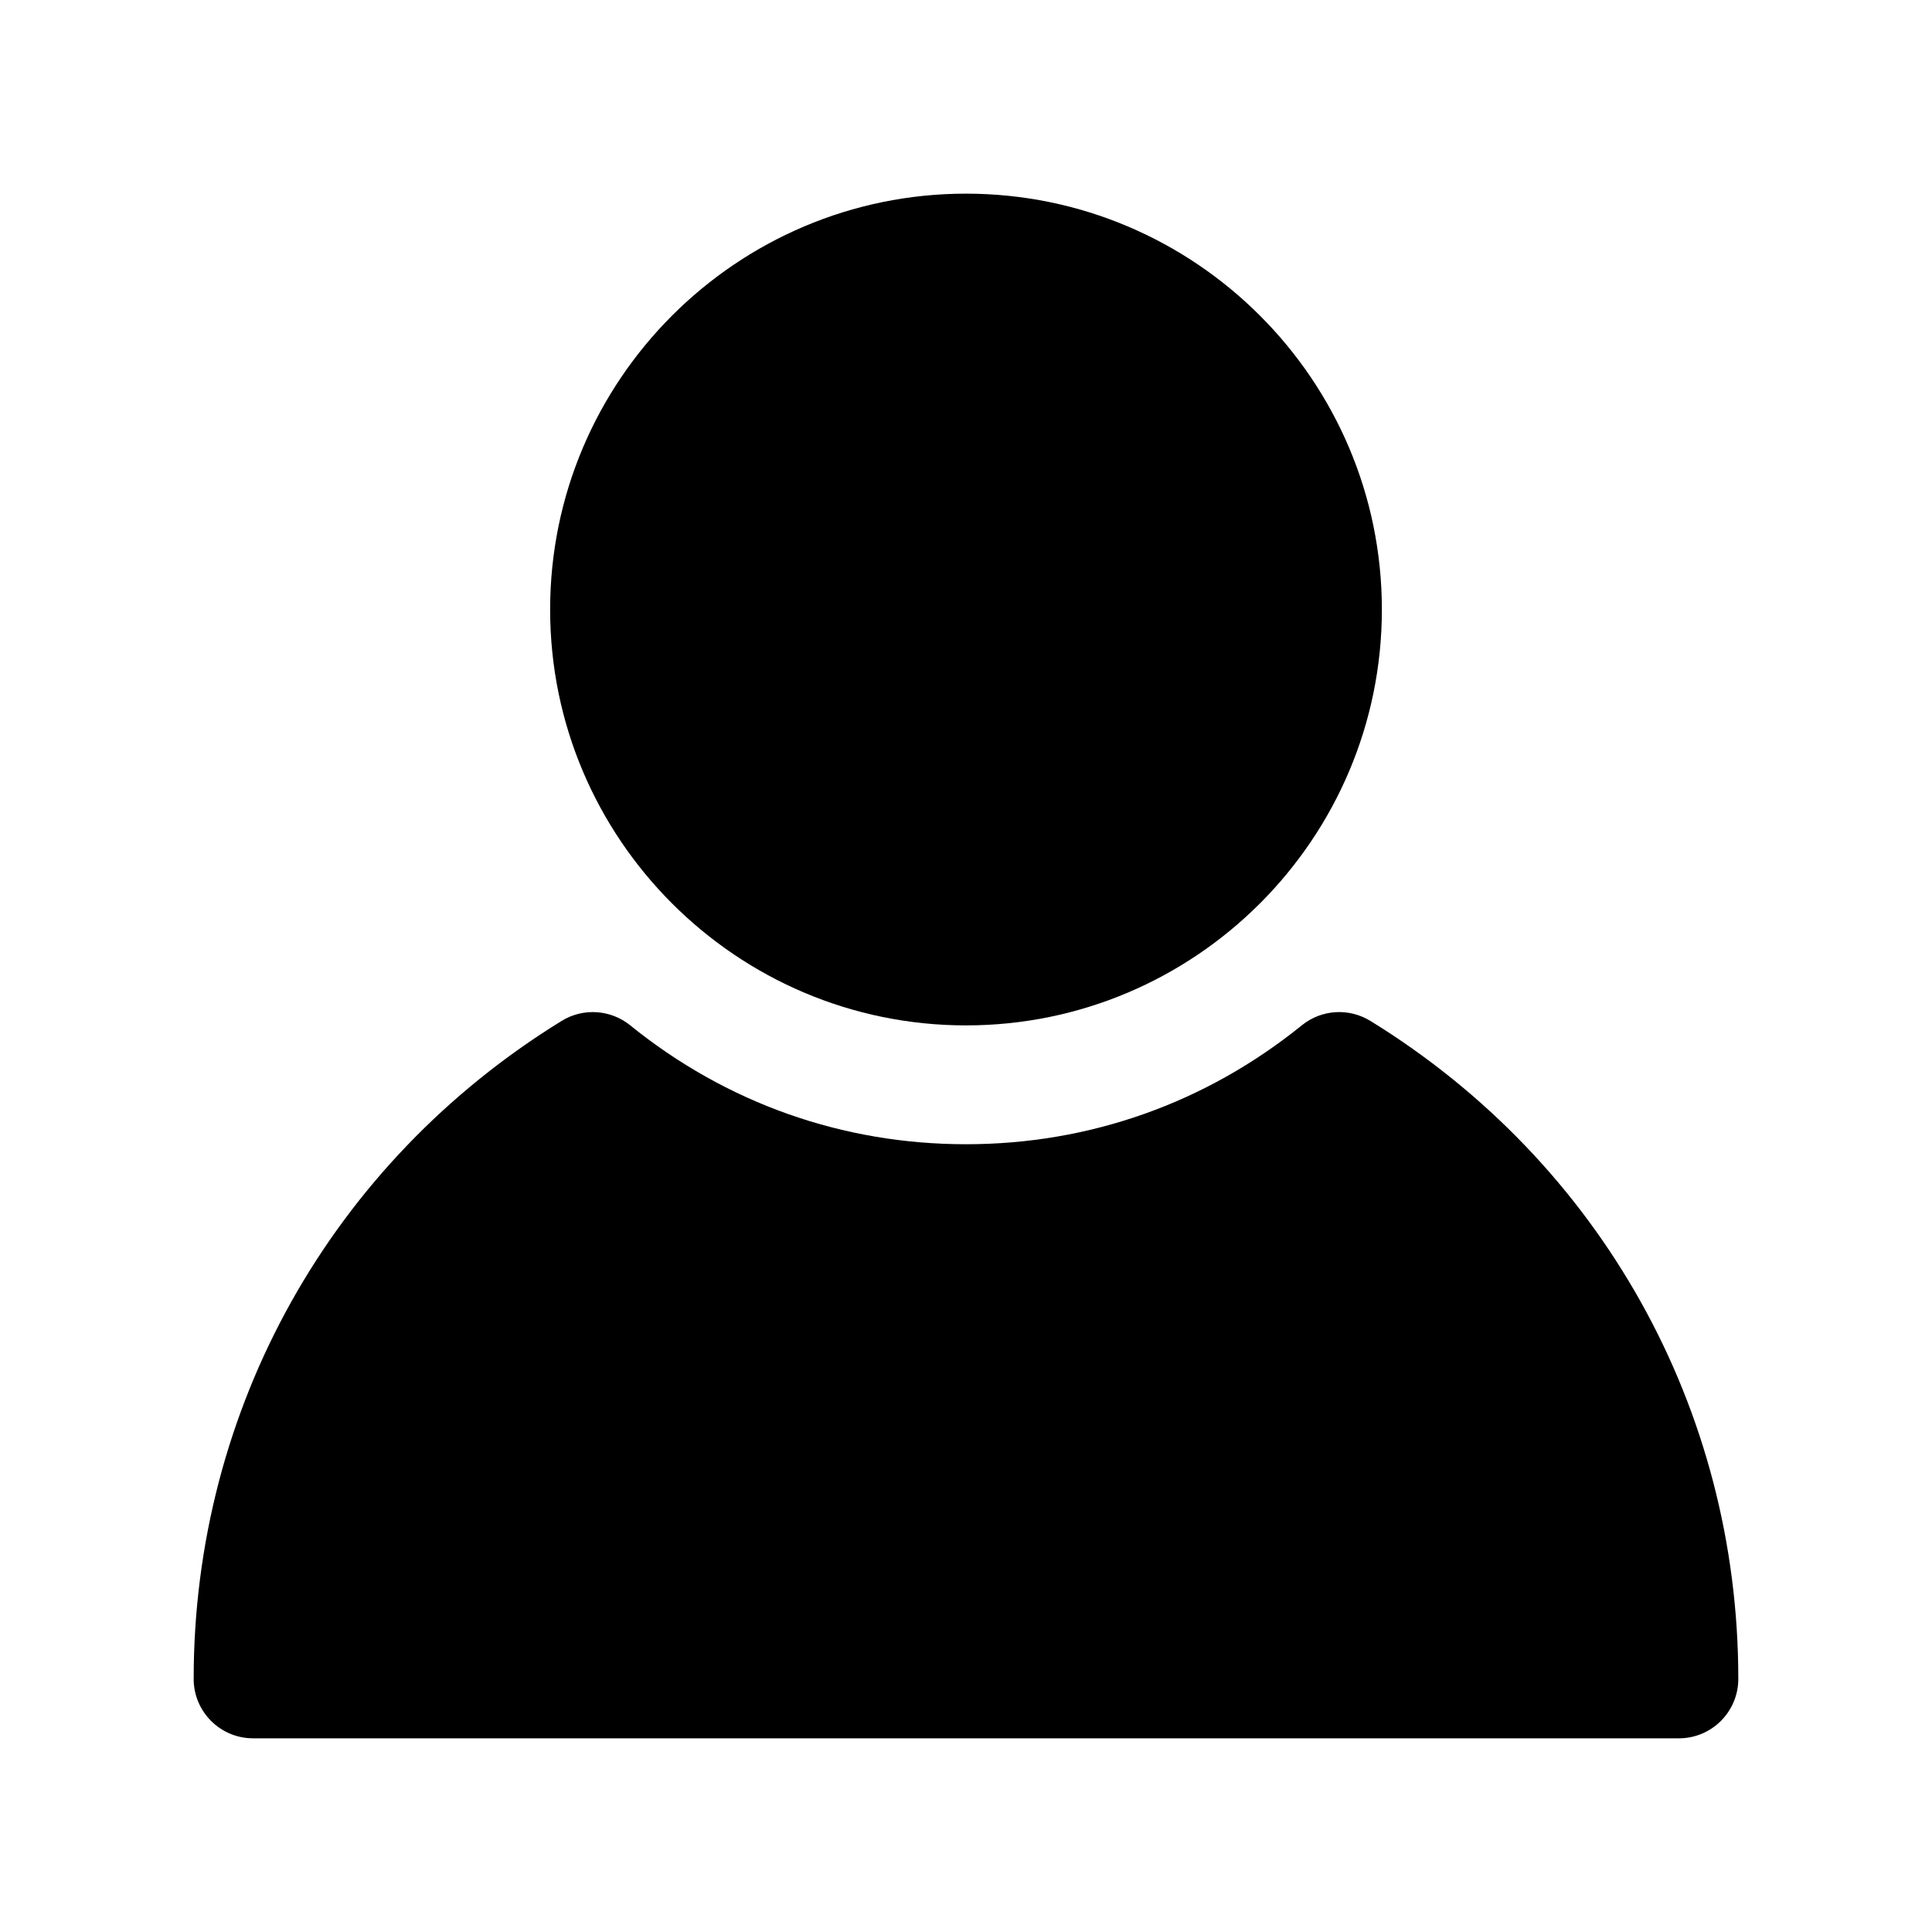
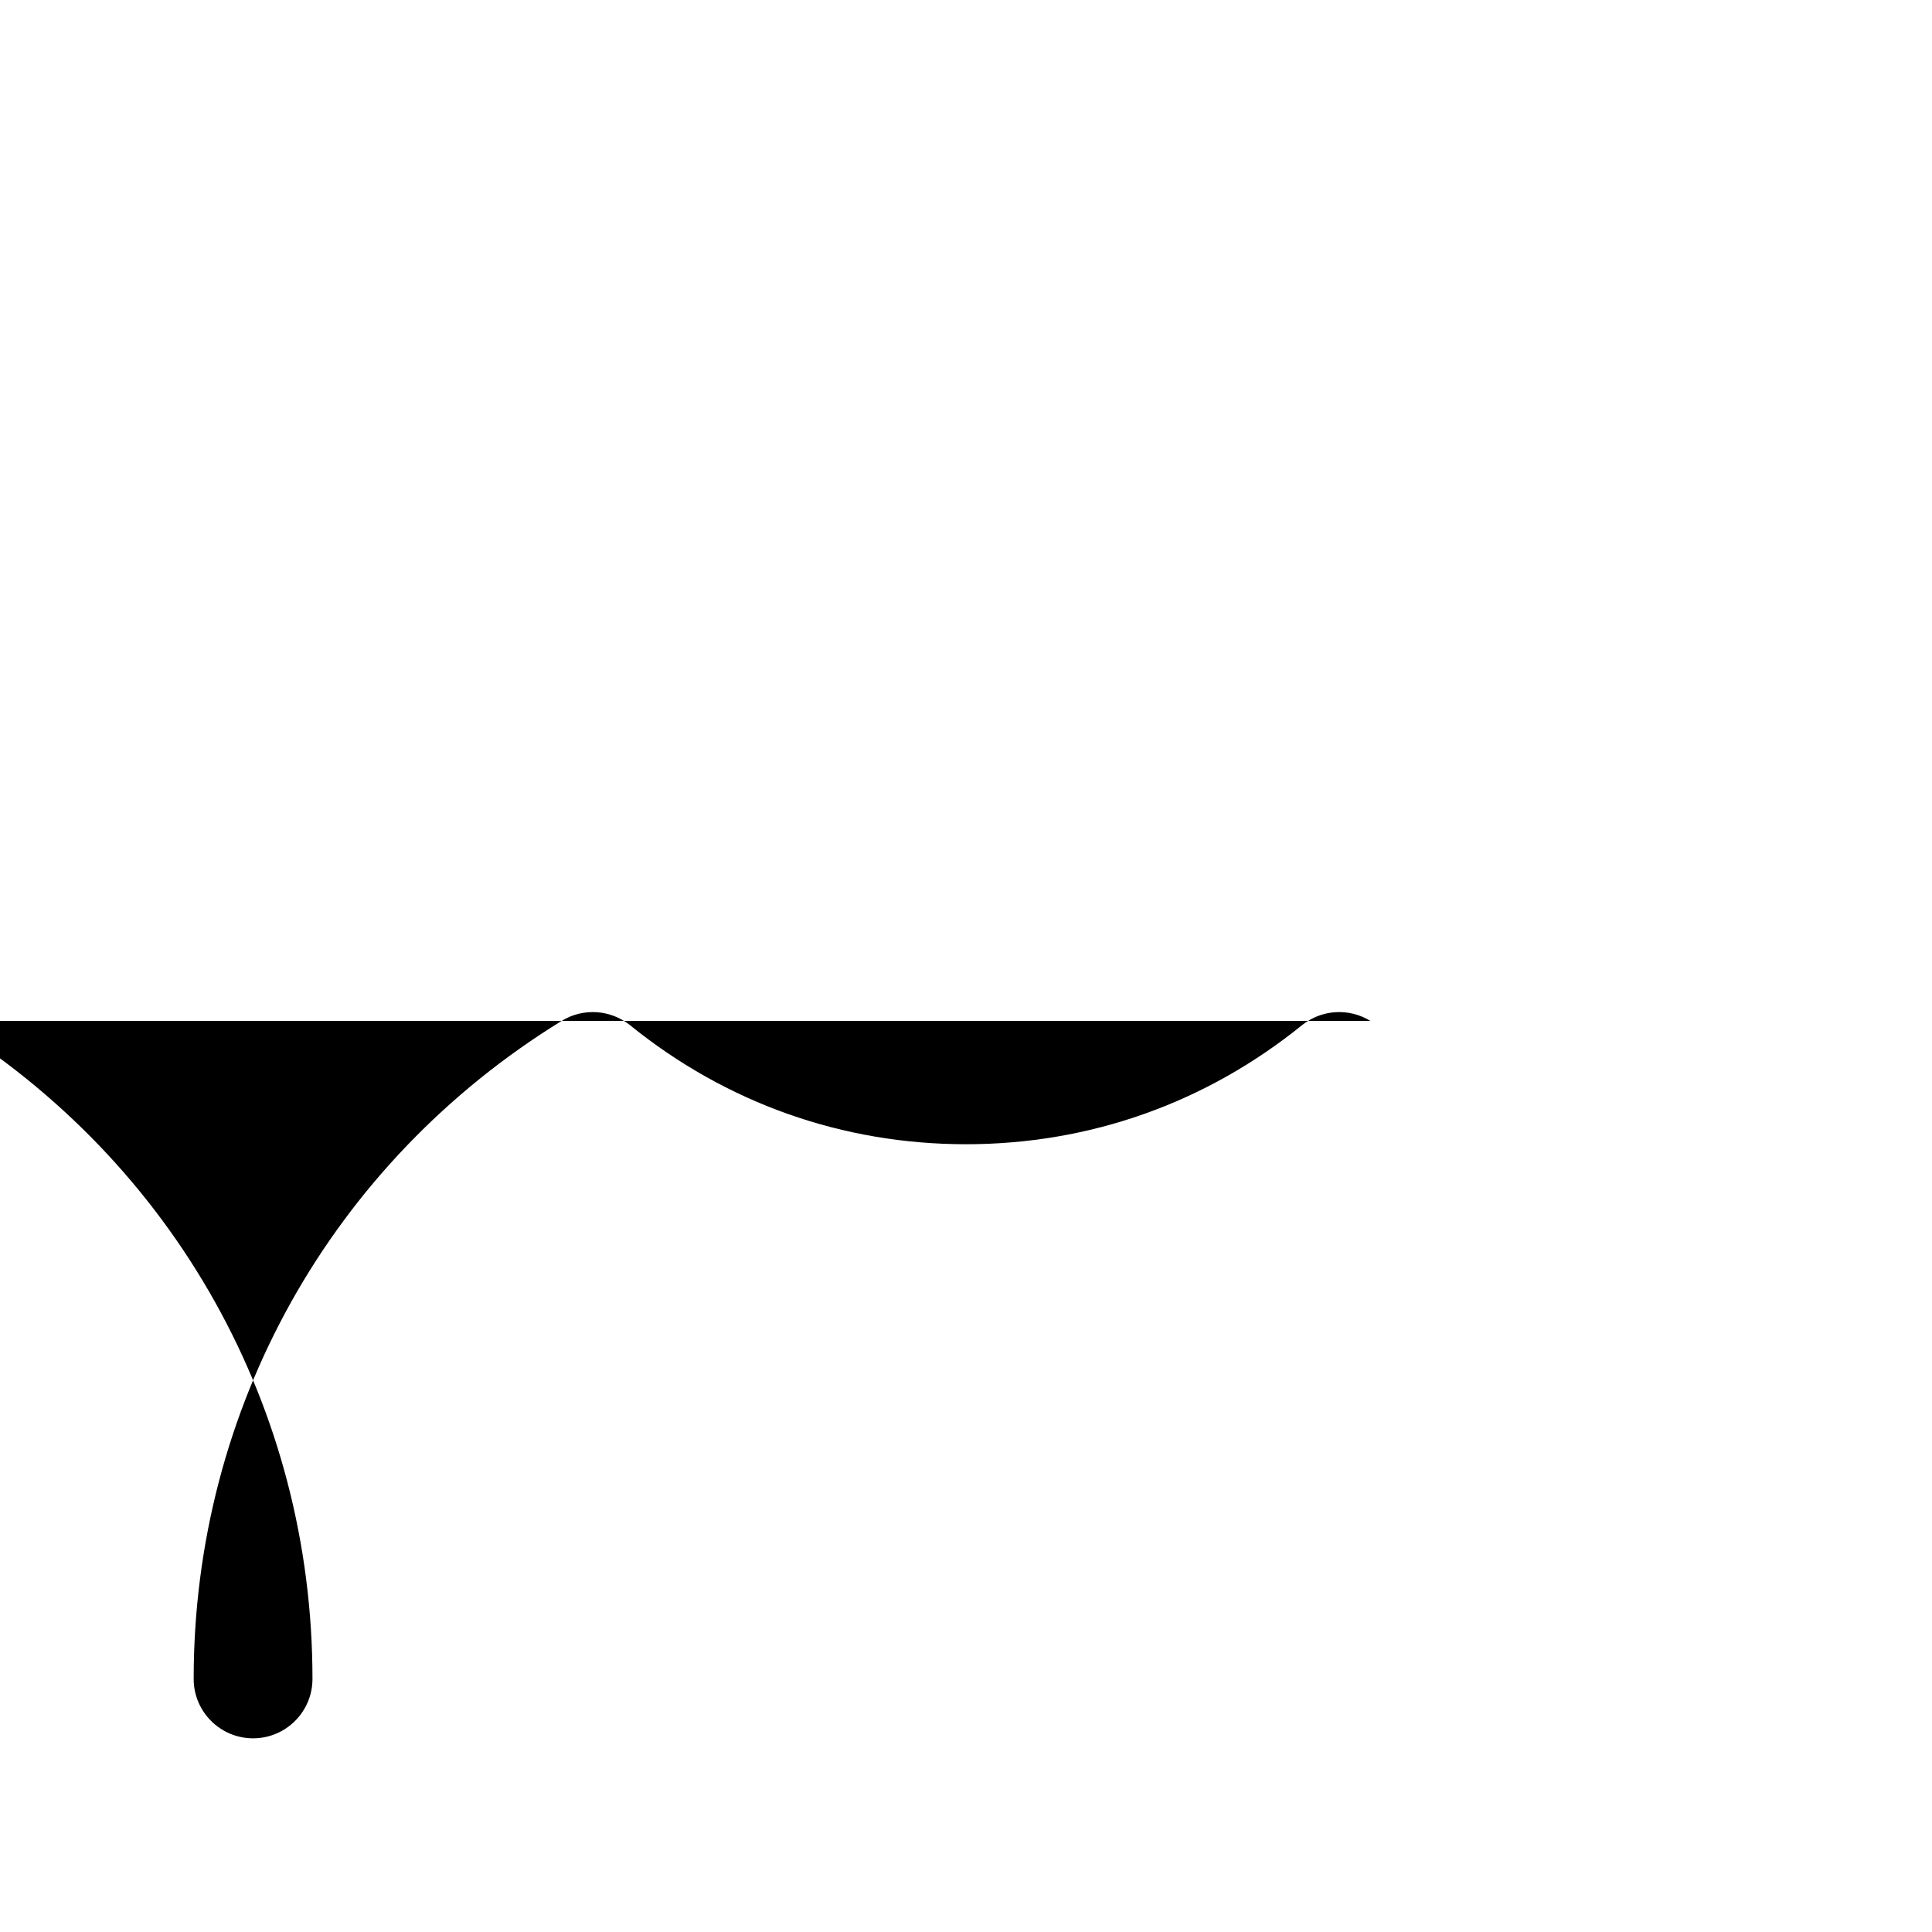
<svg xmlns="http://www.w3.org/2000/svg" fill="#000000" width="800px" height="800px" version="1.1" viewBox="144 144 512 512">
  <g>
-     <path d="m400 415.74c60.773 0 110.21-49.438 110.21-110.21 0-60.773-49.438-110.21-110.21-110.21-60.773 0-110.21 49.438-110.21 110.21-0.004 60.773 49.434 110.21 110.21 110.21z" />
-     <path d="m507.16 414.55c-5.691-3.504-12.965-3.039-18.16 1.164-25.488 20.617-56.27 31.52-89 31.52s-63.512-10.902-89-31.52c-5.188-4.188-12.461-4.676-18.16-1.164-61.059 37.598-97.516 102.79-97.516 174.38 0 8.691 7.055 15.742 15.742 15.742h377.86c8.691 0 15.742-7.055 15.742-15.742 0.008-71.594-36.449-136.78-97.504-174.38z" />
+     <path d="m507.16 414.55c-5.691-3.504-12.965-3.039-18.16 1.164-25.488 20.617-56.27 31.52-89 31.52s-63.512-10.902-89-31.52c-5.188-4.188-12.461-4.676-18.16-1.164-61.059 37.598-97.516 102.79-97.516 174.38 0 8.691 7.055 15.742 15.742 15.742c8.691 0 15.742-7.055 15.742-15.742 0.008-71.594-36.449-136.78-97.504-174.38z" />
  </g>
</svg>